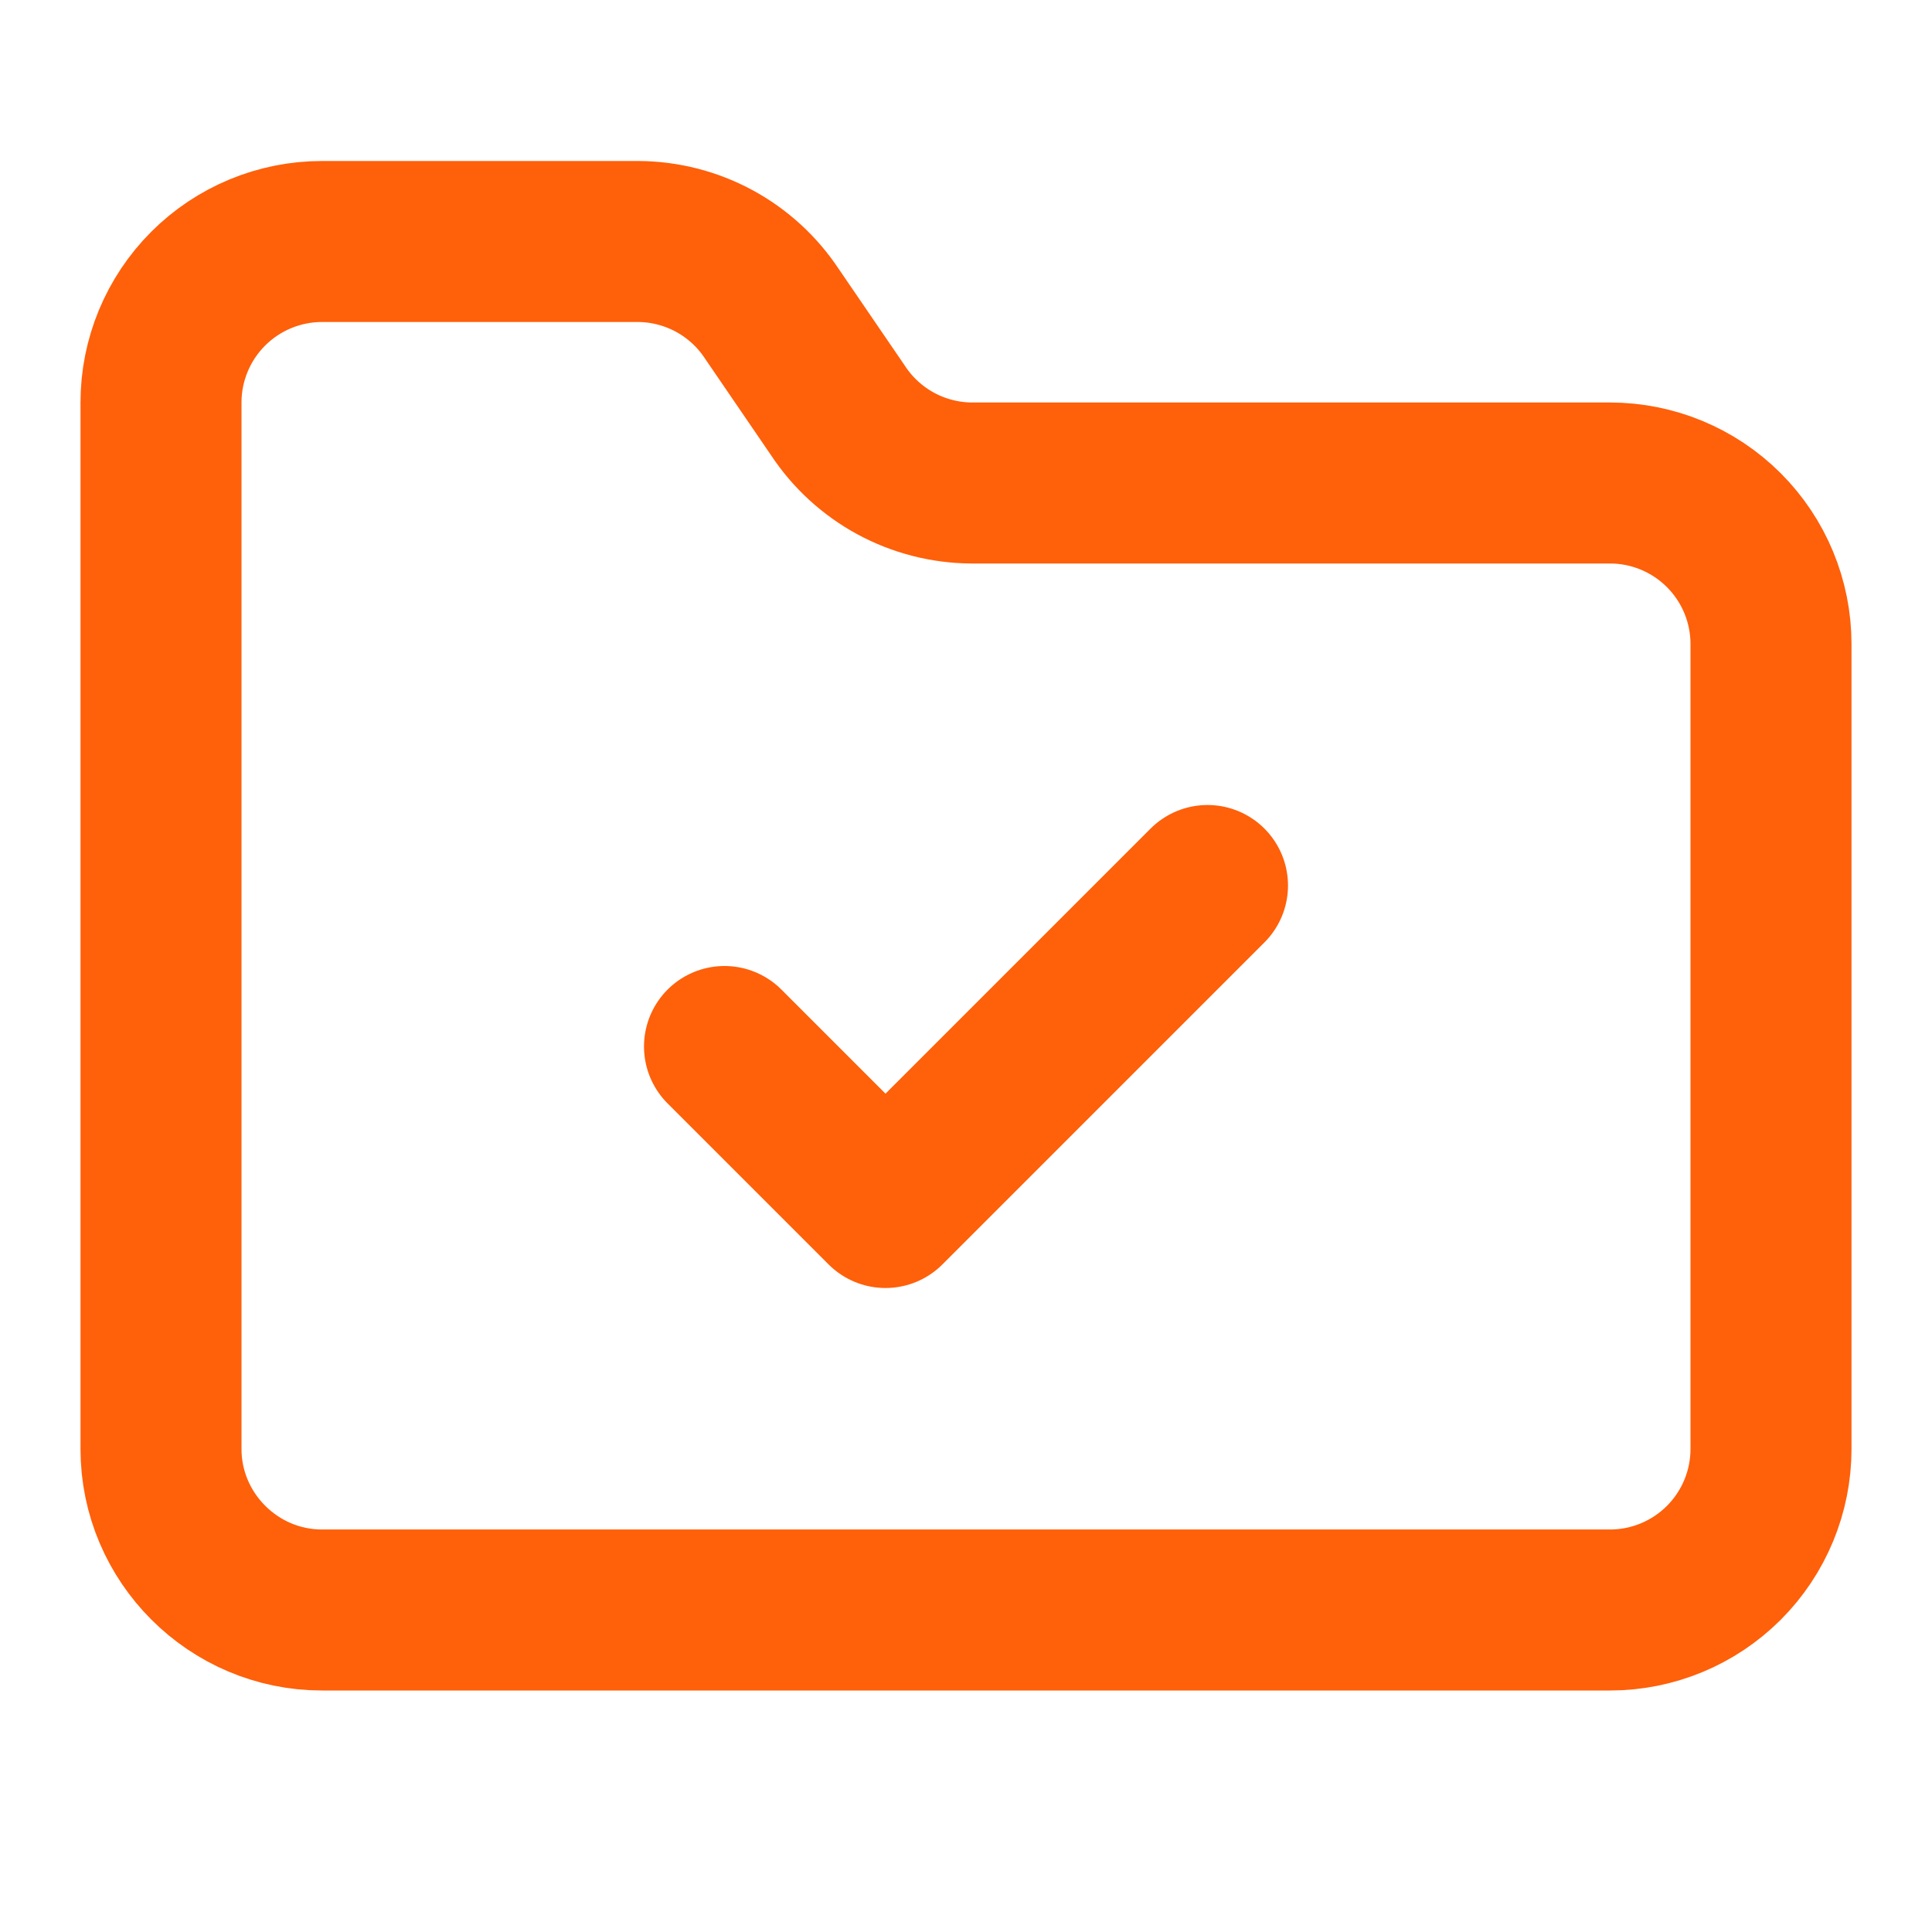
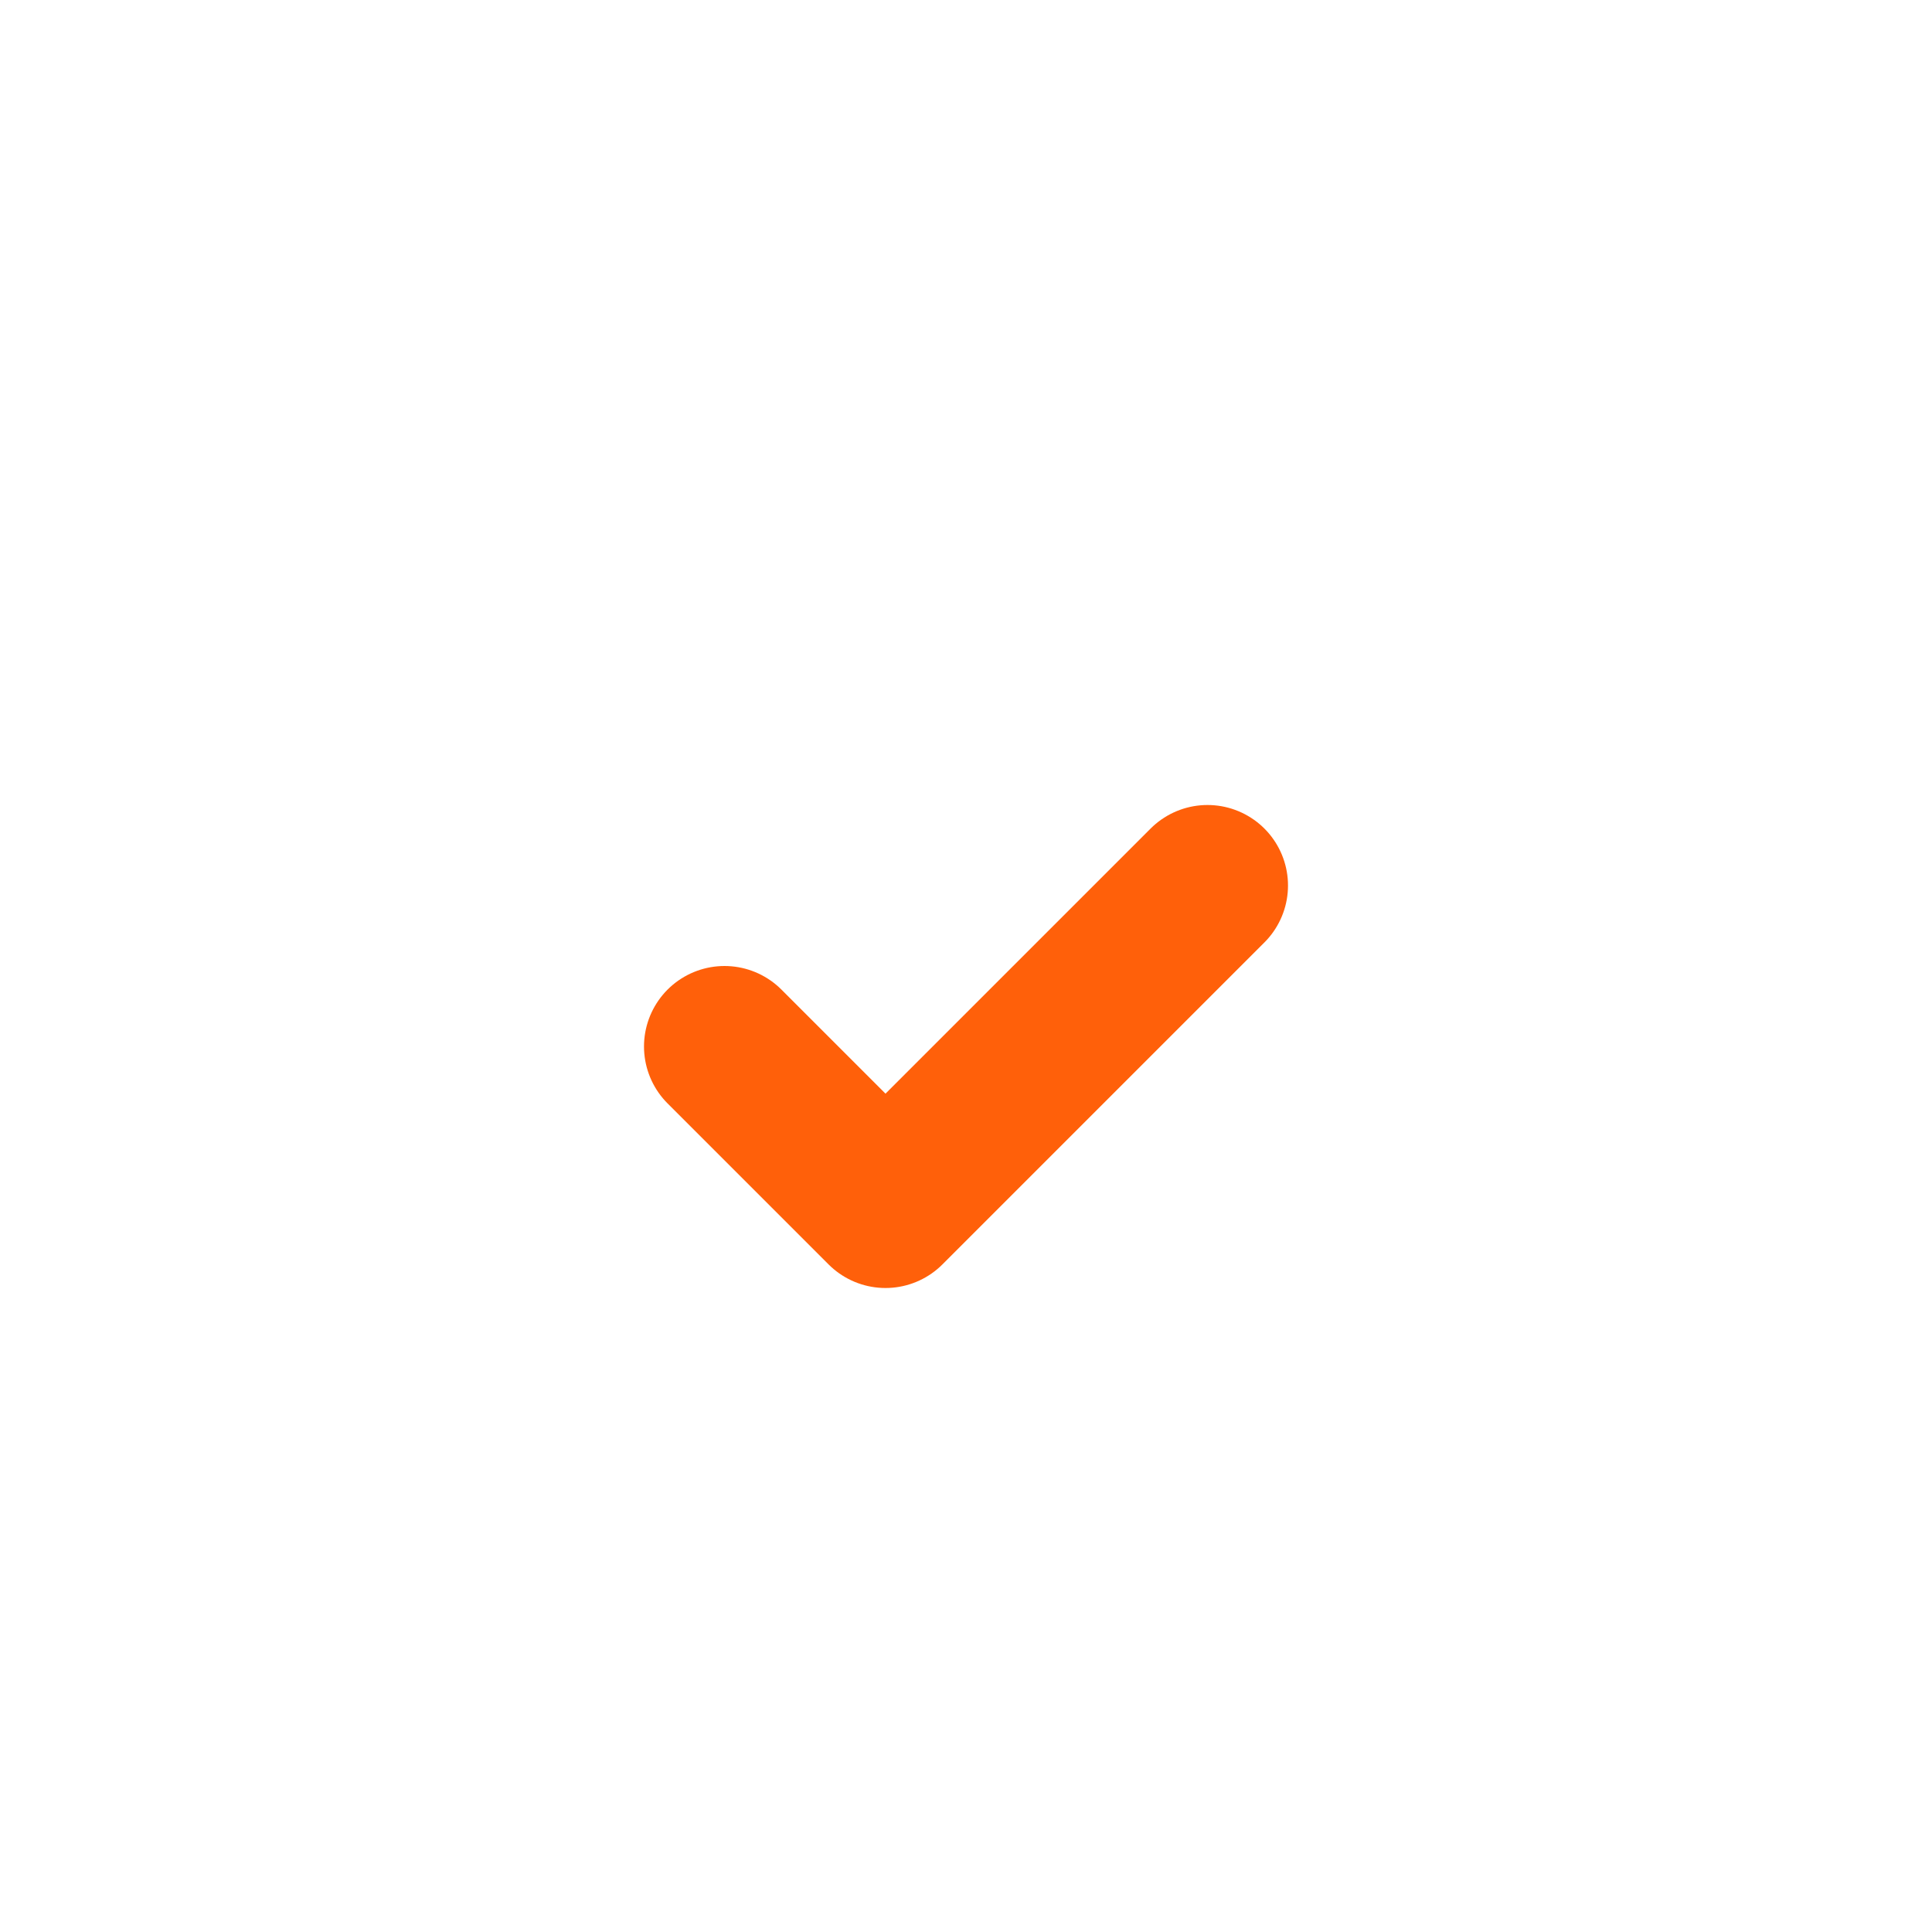
<svg xmlns="http://www.w3.org/2000/svg" width="24" height="24" viewBox="0 0 24 24" fill="none">
  <g id="latest report">
-     <path id="Vector" d="M4 20H20C20.53 20 21.039 19.789 21.414 19.414C21.789 19.039 22 18.53 22 18V8C22 7.47 21.789 6.961 21.414 6.586C21.039 6.211 20.53 6 20 6H12.07C11.741 5.998 11.417 5.915 11.127 5.758C10.838 5.601 10.591 5.375 10.41 5.1L9.59 3.9C9.409 3.625 9.162 3.399 8.873 3.242C8.583 3.085 8.259 3.002 7.93 3H4C3.47 3 2.961 3.211 2.586 3.586C2.211 3.961 2 4.47 2 5V18C2 19.1 2.9 20 4 20Z" stroke="#FF600A" stroke-width="2" stroke-linecap="round" stroke-linejoin="round" />
    <path id="Vector_2" d="M9 13L11 15L15 11" stroke="#FF600A" stroke-width="2" stroke-linecap="round" stroke-linejoin="round" />
  </g>
</svg>